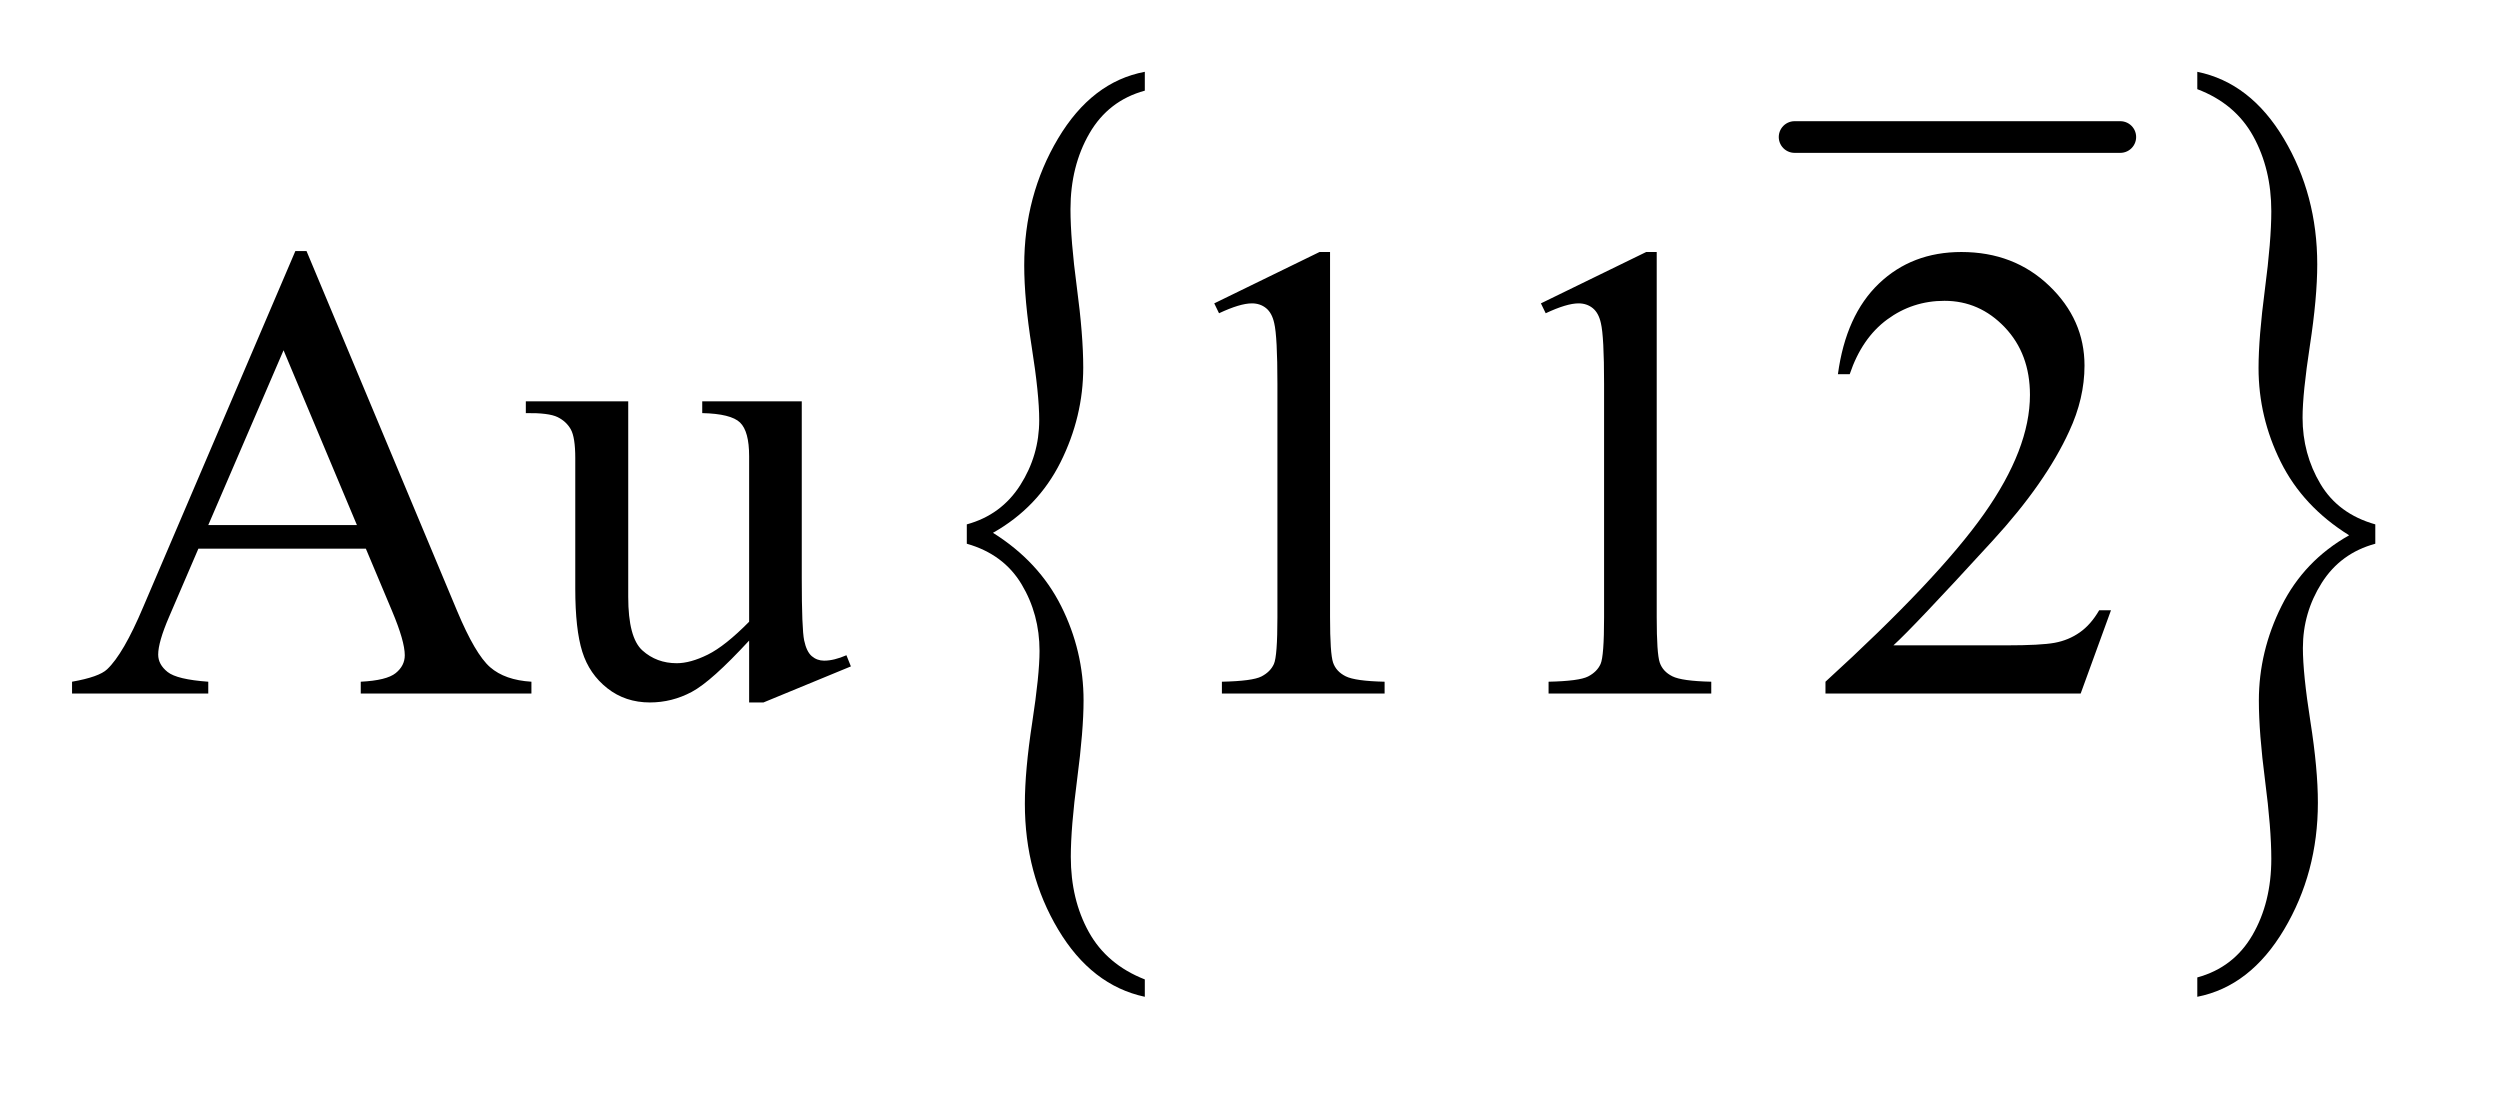
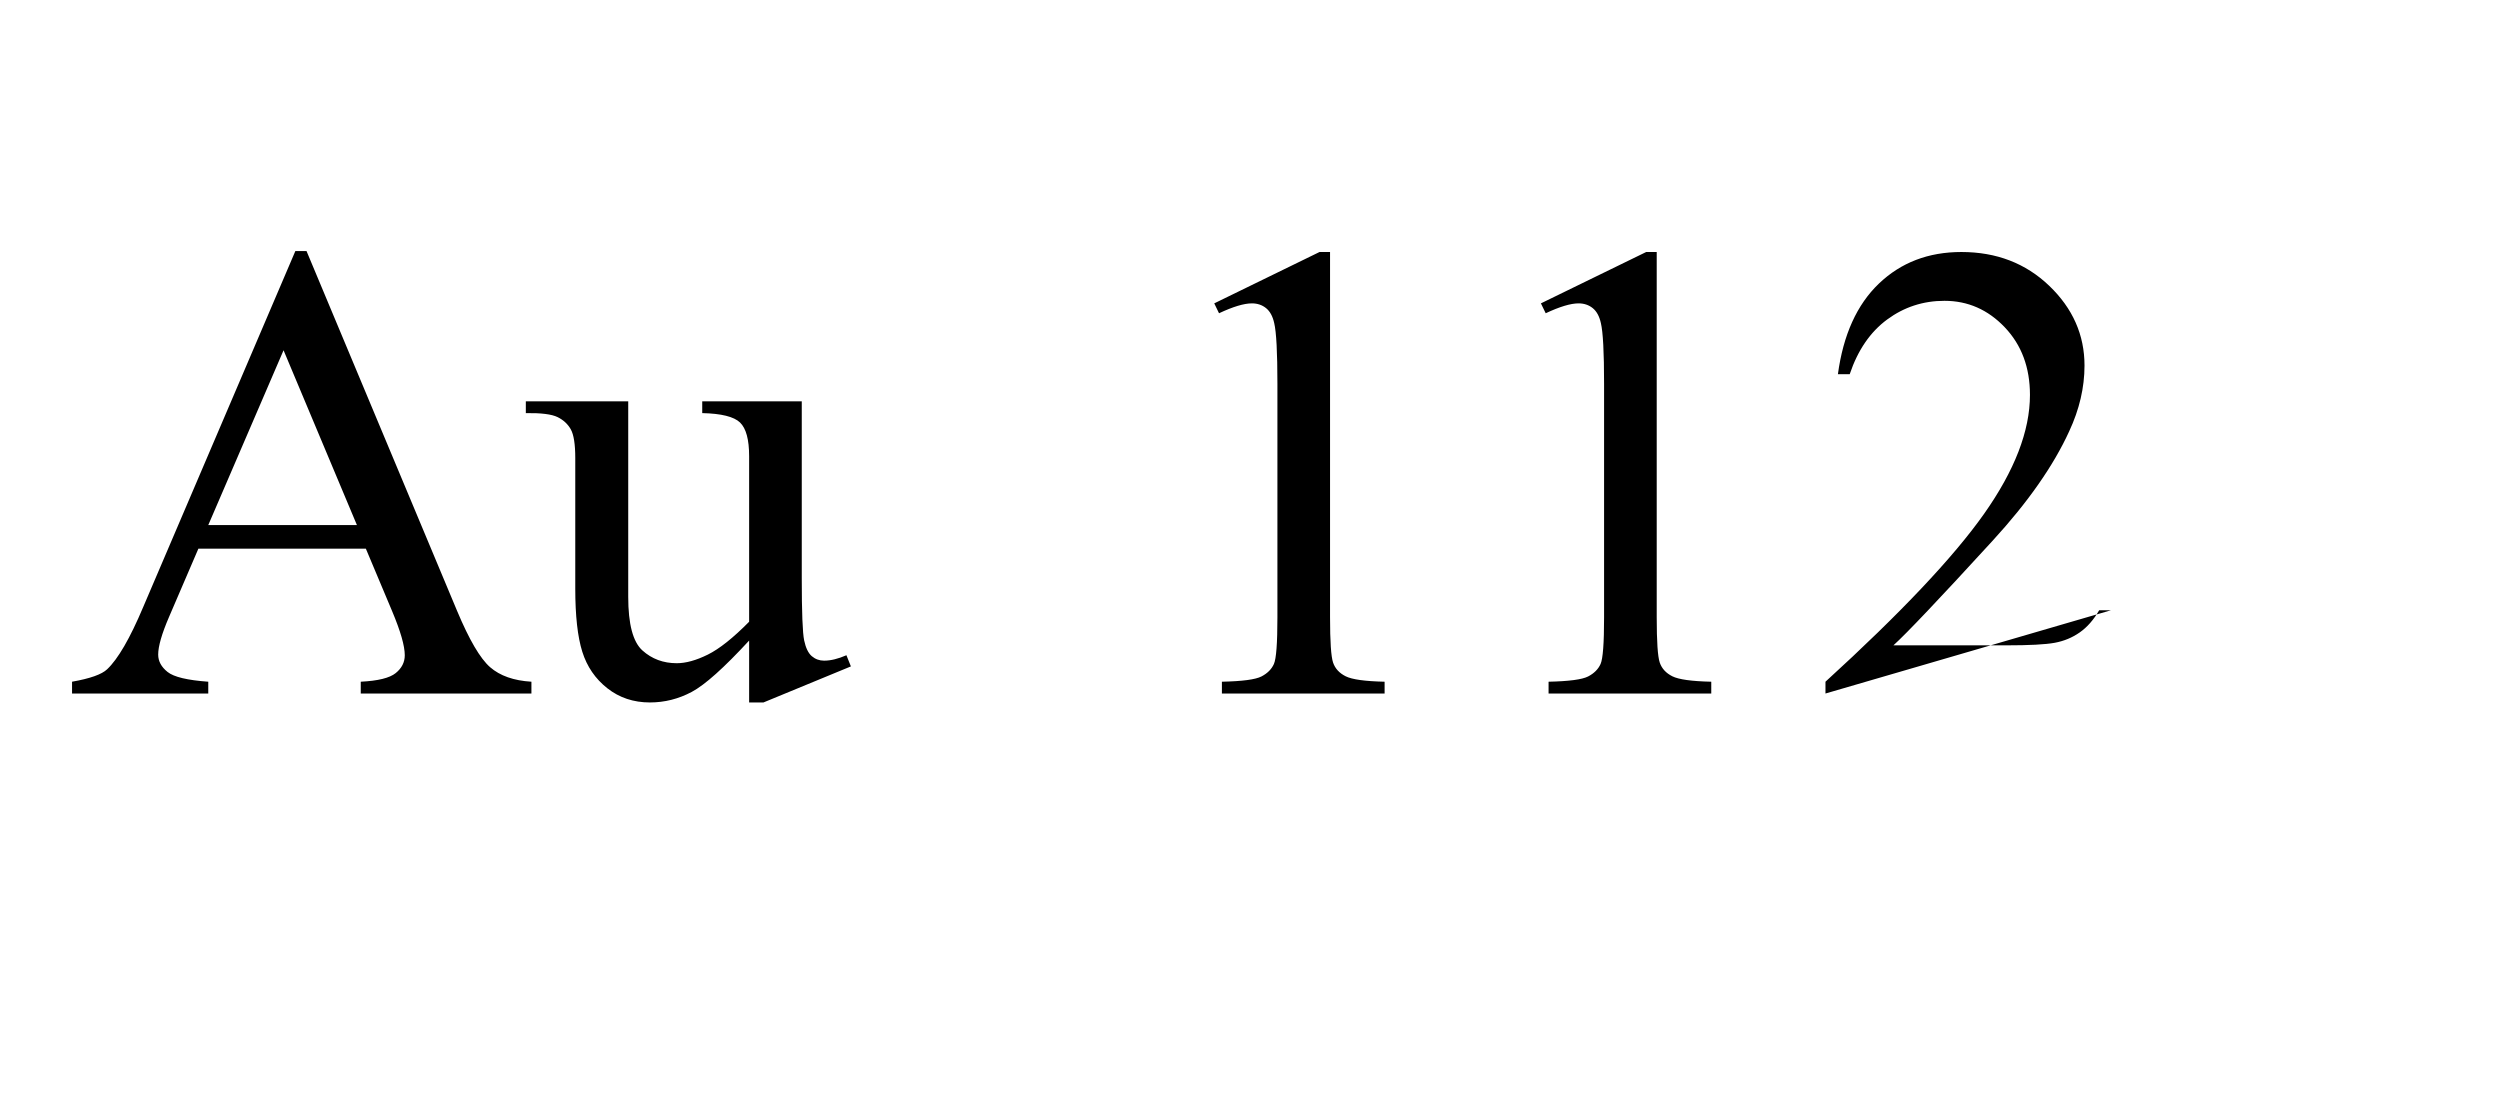
<svg xmlns="http://www.w3.org/2000/svg" stroke-dasharray="none" shape-rendering="auto" font-family="'Dialog'" text-rendering="auto" width="54" fill-opacity="1" color-interpolation="auto" color-rendering="auto" preserveAspectRatio="xMidYMid meet" font-size="12px" viewBox="0 0 54 24" fill="black" stroke="black" image-rendering="auto" stroke-miterlimit="10" stroke-linecap="square" stroke-linejoin="miter" font-style="normal" stroke-width="1" height="24" stroke-dashoffset="0" font-weight="normal" stroke-opacity="1">
  <defs id="genericDefs" />
  <g>
    <defs id="defs1">
      <clipPath clipPathUnits="userSpaceOnUse" id="clipPath1">
-         <path d="M0.948 1.439 L34.728 1.439 L34.728 16.202 L0.948 16.202 L0.948 1.439 Z" />
-       </clipPath>
+         </clipPath>
      <clipPath clipPathUnits="userSpaceOnUse" id="clipPath2">
        <path d="M30.301 45.989 L30.301 517.636 L1109.511 517.636 L1109.511 45.989 Z" />
      </clipPath>
    </defs>
    <g stroke-width="14" transform="scale(1.576,1.576) translate(-0.948,-1.439) matrix(0.031,0,0,0.031,0,0)" stroke-linejoin="round" stroke-linecap="round">
-       <line y2="107" fill="none" x1="824" clip-path="url(#clipPath2)" x2="968" y1="107" />
-     </g>
+       </g>
    <g transform="matrix(0.049,0,0,0.049,-1.494,-2.268)">
-       <path d="M456.672 285.969 L456.672 277.438 Q471.859 273.281 480.227 260.156 Q488.594 247.031 488.594 231.5 Q488.594 220.125 485.289 199.234 Q481.984 178.344 481.984 163.25 Q481.984 132.406 496.891 107.359 Q511.797 82.312 535.141 77.938 L535.141 86.25 Q519.109 90.625 510.742 105.062 Q502.375 119.5 502.375 138.531 Q502.375 151.875 505.188 172.984 Q508 194.094 508 208.312 Q508 229.969 498.016 249.984 Q488.031 270 468.203 281.156 Q488.453 293.844 498.297 313.531 Q508.141 333.219 508.141 355.094 Q508.141 368.219 505.328 389.656 Q502.516 411.094 502.516 424 Q502.516 442.812 510.461 457.141 Q518.406 471.469 535.141 478.031 L535.141 485.688 Q511.656 480.656 496.961 456.047 Q482.266 431.438 482.266 400.594 Q482.266 385.938 485.5 364.828 Q488.734 343.719 488.734 333.219 Q488.734 317.031 480.789 303.797 Q472.844 290.562 456.672 285.969 Z" stroke="none" clip-path="url(#clipPath2)" />
-     </g>
+       </g>
    <g transform="matrix(0.049,0,0,0.049,-1.494,-2.268)">
-       <path d="M1077.562 277.438 L1077.562 285.969 Q1062.234 290.125 1053.938 303.25 Q1045.641 316.375 1045.641 331.906 Q1045.641 343.281 1048.945 364.281 Q1052.25 385.281 1052.25 400.156 Q1052.25 431 1037.344 456.047 Q1022.438 481.094 999.094 485.688 L999.094 477.156 Q1015.125 472.781 1023.422 458.453 Q1031.719 444.125 1031.719 424.875 Q1031.719 411.531 1028.977 390.422 Q1026.234 369.312 1026.234 355.094 Q1026.234 333.438 1036.219 313.422 Q1046.203 293.406 1066.031 282.25 Q1045.641 269.562 1035.867 249.875 Q1026.094 230.188 1026.094 208.531 Q1026.094 195.188 1028.906 173.75 Q1031.719 152.312 1031.719 139.406 Q1031.719 120.812 1023.773 106.375 Q1015.828 91.938 999.094 85.594 L999.094 77.938 Q1022.578 82.75 1037.273 107.469 Q1051.969 132.188 1051.969 162.812 Q1051.969 177.469 1048.734 198.578 Q1045.5 219.688 1045.5 230.406 Q1045.5 246.375 1053.375 259.609 Q1061.25 272.844 1077.562 277.438 Z" stroke="none" clip-path="url(#clipPath2)" />
-     </g>
+       </g>
    <g transform="matrix(0.049,0,0,0.049,-1.494,-2.268)">
-       <path d="M191.766 288.156 L117.938 288.156 L105 318.25 Q100.219 329.359 100.219 334.844 Q100.219 339.203 104.367 342.508 Q108.516 345.812 122.297 346.797 L122.297 352 L62.25 352 L62.25 346.797 Q74.203 344.688 77.719 341.312 Q84.891 334.562 93.609 313.891 L160.688 156.953 L165.609 156.953 L231.984 315.578 Q240 334.703 246.539 340.398 Q253.078 346.094 264.75 346.797 L264.75 352 L189.516 352 L189.516 346.797 Q200.906 346.234 204.914 343 Q208.922 339.766 208.922 335.125 Q208.922 328.938 203.297 315.578 L191.766 288.156 ZM187.828 277.75 L155.484 200.688 L122.297 277.75 L187.828 277.75 ZM383.922 223.188 L383.922 301.234 Q383.922 323.594 384.977 328.586 Q386.031 333.578 388.352 335.547 Q390.672 337.516 393.766 337.516 Q398.125 337.516 403.609 335.125 L405.578 340.047 L367.047 355.938 L360.719 355.938 L360.719 328.656 Q344.125 346.656 335.406 351.297 Q326.688 355.938 316.984 355.938 Q306.156 355.938 298.211 349.68 Q290.266 343.422 287.172 333.578 Q284.078 323.734 284.078 305.734 L284.078 248.219 Q284.078 239.078 282.109 235.562 Q280.141 232.047 276.273 230.148 Q272.406 228.25 262.281 228.391 L262.281 223.188 L307.422 223.188 L307.422 309.391 Q307.422 327.391 313.68 333.016 Q319.938 338.641 328.797 338.641 Q334.844 338.641 342.508 334.844 Q350.172 331.047 360.719 320.359 L360.719 247.375 Q360.719 236.406 356.711 232.539 Q352.703 228.672 340.047 228.391 L340.047 223.188 L383.922 223.188 ZM565.75 180.016 L612.156 157.375 L616.797 157.375 L616.797 318.391 Q616.797 334.422 618.133 338.359 Q619.469 342.297 623.688 344.406 Q627.906 346.516 640.844 346.797 L640.844 352 L569.125 352 L569.125 346.797 Q582.625 346.516 586.562 344.477 Q590.5 342.438 592.047 338.992 Q593.594 335.547 593.594 318.391 L593.594 215.453 Q593.594 194.641 592.188 188.734 Q591.203 184.234 588.602 182.125 Q586 180.016 582.344 180.016 Q577.141 180.016 567.859 184.375 L565.75 180.016 ZM709.75 180.016 L756.156 157.375 L760.797 157.375 L760.797 318.391 Q760.797 334.422 762.133 338.359 Q763.469 342.297 767.688 344.406 Q771.906 346.516 784.844 346.797 L784.844 352 L713.125 352 L713.125 346.797 Q726.625 346.516 730.562 344.477 Q734.5 342.438 736.047 338.992 Q737.594 335.547 737.594 318.391 L737.594 215.453 Q737.594 194.641 736.188 188.734 Q735.203 184.234 732.602 182.125 Q730 180.016 726.344 180.016 Q721.141 180.016 711.859 184.375 L709.75 180.016 ZM961.047 315.297 L947.688 352 L835.188 352 L835.188 346.797 Q884.828 301.516 905.078 272.828 Q925.328 244.141 925.328 220.375 Q925.328 202.234 914.219 190.562 Q903.109 178.891 887.641 178.891 Q873.578 178.891 862.398 187.117 Q851.219 195.344 845.875 211.234 L840.672 211.234 Q844.188 185.219 858.742 171.297 Q873.297 157.375 895.094 157.375 Q918.297 157.375 933.836 172.281 Q949.375 187.188 949.375 207.438 Q949.375 221.922 942.625 236.406 Q932.219 259.188 908.875 284.641 Q873.859 322.891 865.141 330.766 L914.922 330.766 Q930.109 330.766 936.227 329.641 Q942.344 328.516 947.266 325.07 Q952.188 321.625 955.844 315.297 L961.047 315.297 Z" stroke="none" clip-path="url(#clipPath2)" />
+       <path d="M191.766 288.156 L117.938 288.156 L105 318.25 Q100.219 329.359 100.219 334.844 Q100.219 339.203 104.367 342.508 Q108.516 345.812 122.297 346.797 L122.297 352 L62.25 352 L62.25 346.797 Q74.203 344.688 77.719 341.312 Q84.891 334.562 93.609 313.891 L160.688 156.953 L165.609 156.953 L231.984 315.578 Q240 334.703 246.539 340.398 Q253.078 346.094 264.75 346.797 L264.75 352 L189.516 352 L189.516 346.797 Q200.906 346.234 204.914 343 Q208.922 339.766 208.922 335.125 Q208.922 328.938 203.297 315.578 L191.766 288.156 ZM187.828 277.75 L155.484 200.688 L122.297 277.75 L187.828 277.75 ZM383.922 223.188 L383.922 301.234 Q383.922 323.594 384.977 328.586 Q386.031 333.578 388.352 335.547 Q390.672 337.516 393.766 337.516 Q398.125 337.516 403.609 335.125 L405.578 340.047 L367.047 355.938 L360.719 355.938 L360.719 328.656 Q344.125 346.656 335.406 351.297 Q326.688 355.938 316.984 355.938 Q306.156 355.938 298.211 349.68 Q290.266 343.422 287.172 333.578 Q284.078 323.734 284.078 305.734 L284.078 248.219 Q284.078 239.078 282.109 235.562 Q280.141 232.047 276.273 230.148 Q272.406 228.25 262.281 228.391 L262.281 223.188 L307.422 223.188 L307.422 309.391 Q307.422 327.391 313.68 333.016 Q319.938 338.641 328.797 338.641 Q334.844 338.641 342.508 334.844 Q350.172 331.047 360.719 320.359 L360.719 247.375 Q360.719 236.406 356.711 232.539 Q352.703 228.672 340.047 228.391 L340.047 223.188 L383.922 223.188 ZM565.75 180.016 L612.156 157.375 L616.797 157.375 L616.797 318.391 Q616.797 334.422 618.133 338.359 Q619.469 342.297 623.688 344.406 Q627.906 346.516 640.844 346.797 L640.844 352 L569.125 352 L569.125 346.797 Q582.625 346.516 586.562 344.477 Q590.5 342.438 592.047 338.992 Q593.594 335.547 593.594 318.391 L593.594 215.453 Q593.594 194.641 592.188 188.734 Q591.203 184.234 588.602 182.125 Q586 180.016 582.344 180.016 Q577.141 180.016 567.859 184.375 L565.75 180.016 ZM709.75 180.016 L756.156 157.375 L760.797 157.375 L760.797 318.391 Q760.797 334.422 762.133 338.359 Q763.469 342.297 767.688 344.406 Q771.906 346.516 784.844 346.797 L784.844 352 L713.125 352 L713.125 346.797 Q726.625 346.516 730.562 344.477 Q734.5 342.438 736.047 338.992 Q737.594 335.547 737.594 318.391 L737.594 215.453 Q737.594 194.641 736.188 188.734 Q735.203 184.234 732.602 182.125 Q730 180.016 726.344 180.016 Q721.141 180.016 711.859 184.375 L709.75 180.016 ZM961.047 315.297 L835.188 352 L835.188 346.797 Q884.828 301.516 905.078 272.828 Q925.328 244.141 925.328 220.375 Q925.328 202.234 914.219 190.562 Q903.109 178.891 887.641 178.891 Q873.578 178.891 862.398 187.117 Q851.219 195.344 845.875 211.234 L840.672 211.234 Q844.188 185.219 858.742 171.297 Q873.297 157.375 895.094 157.375 Q918.297 157.375 933.836 172.281 Q949.375 187.188 949.375 207.438 Q949.375 221.922 942.625 236.406 Q932.219 259.188 908.875 284.641 Q873.859 322.891 865.141 330.766 L914.922 330.766 Q930.109 330.766 936.227 329.641 Q942.344 328.516 947.266 325.07 Q952.188 321.625 955.844 315.297 L961.047 315.297 Z" stroke="none" clip-path="url(#clipPath2)" />
    </g>
  </g>
</svg>